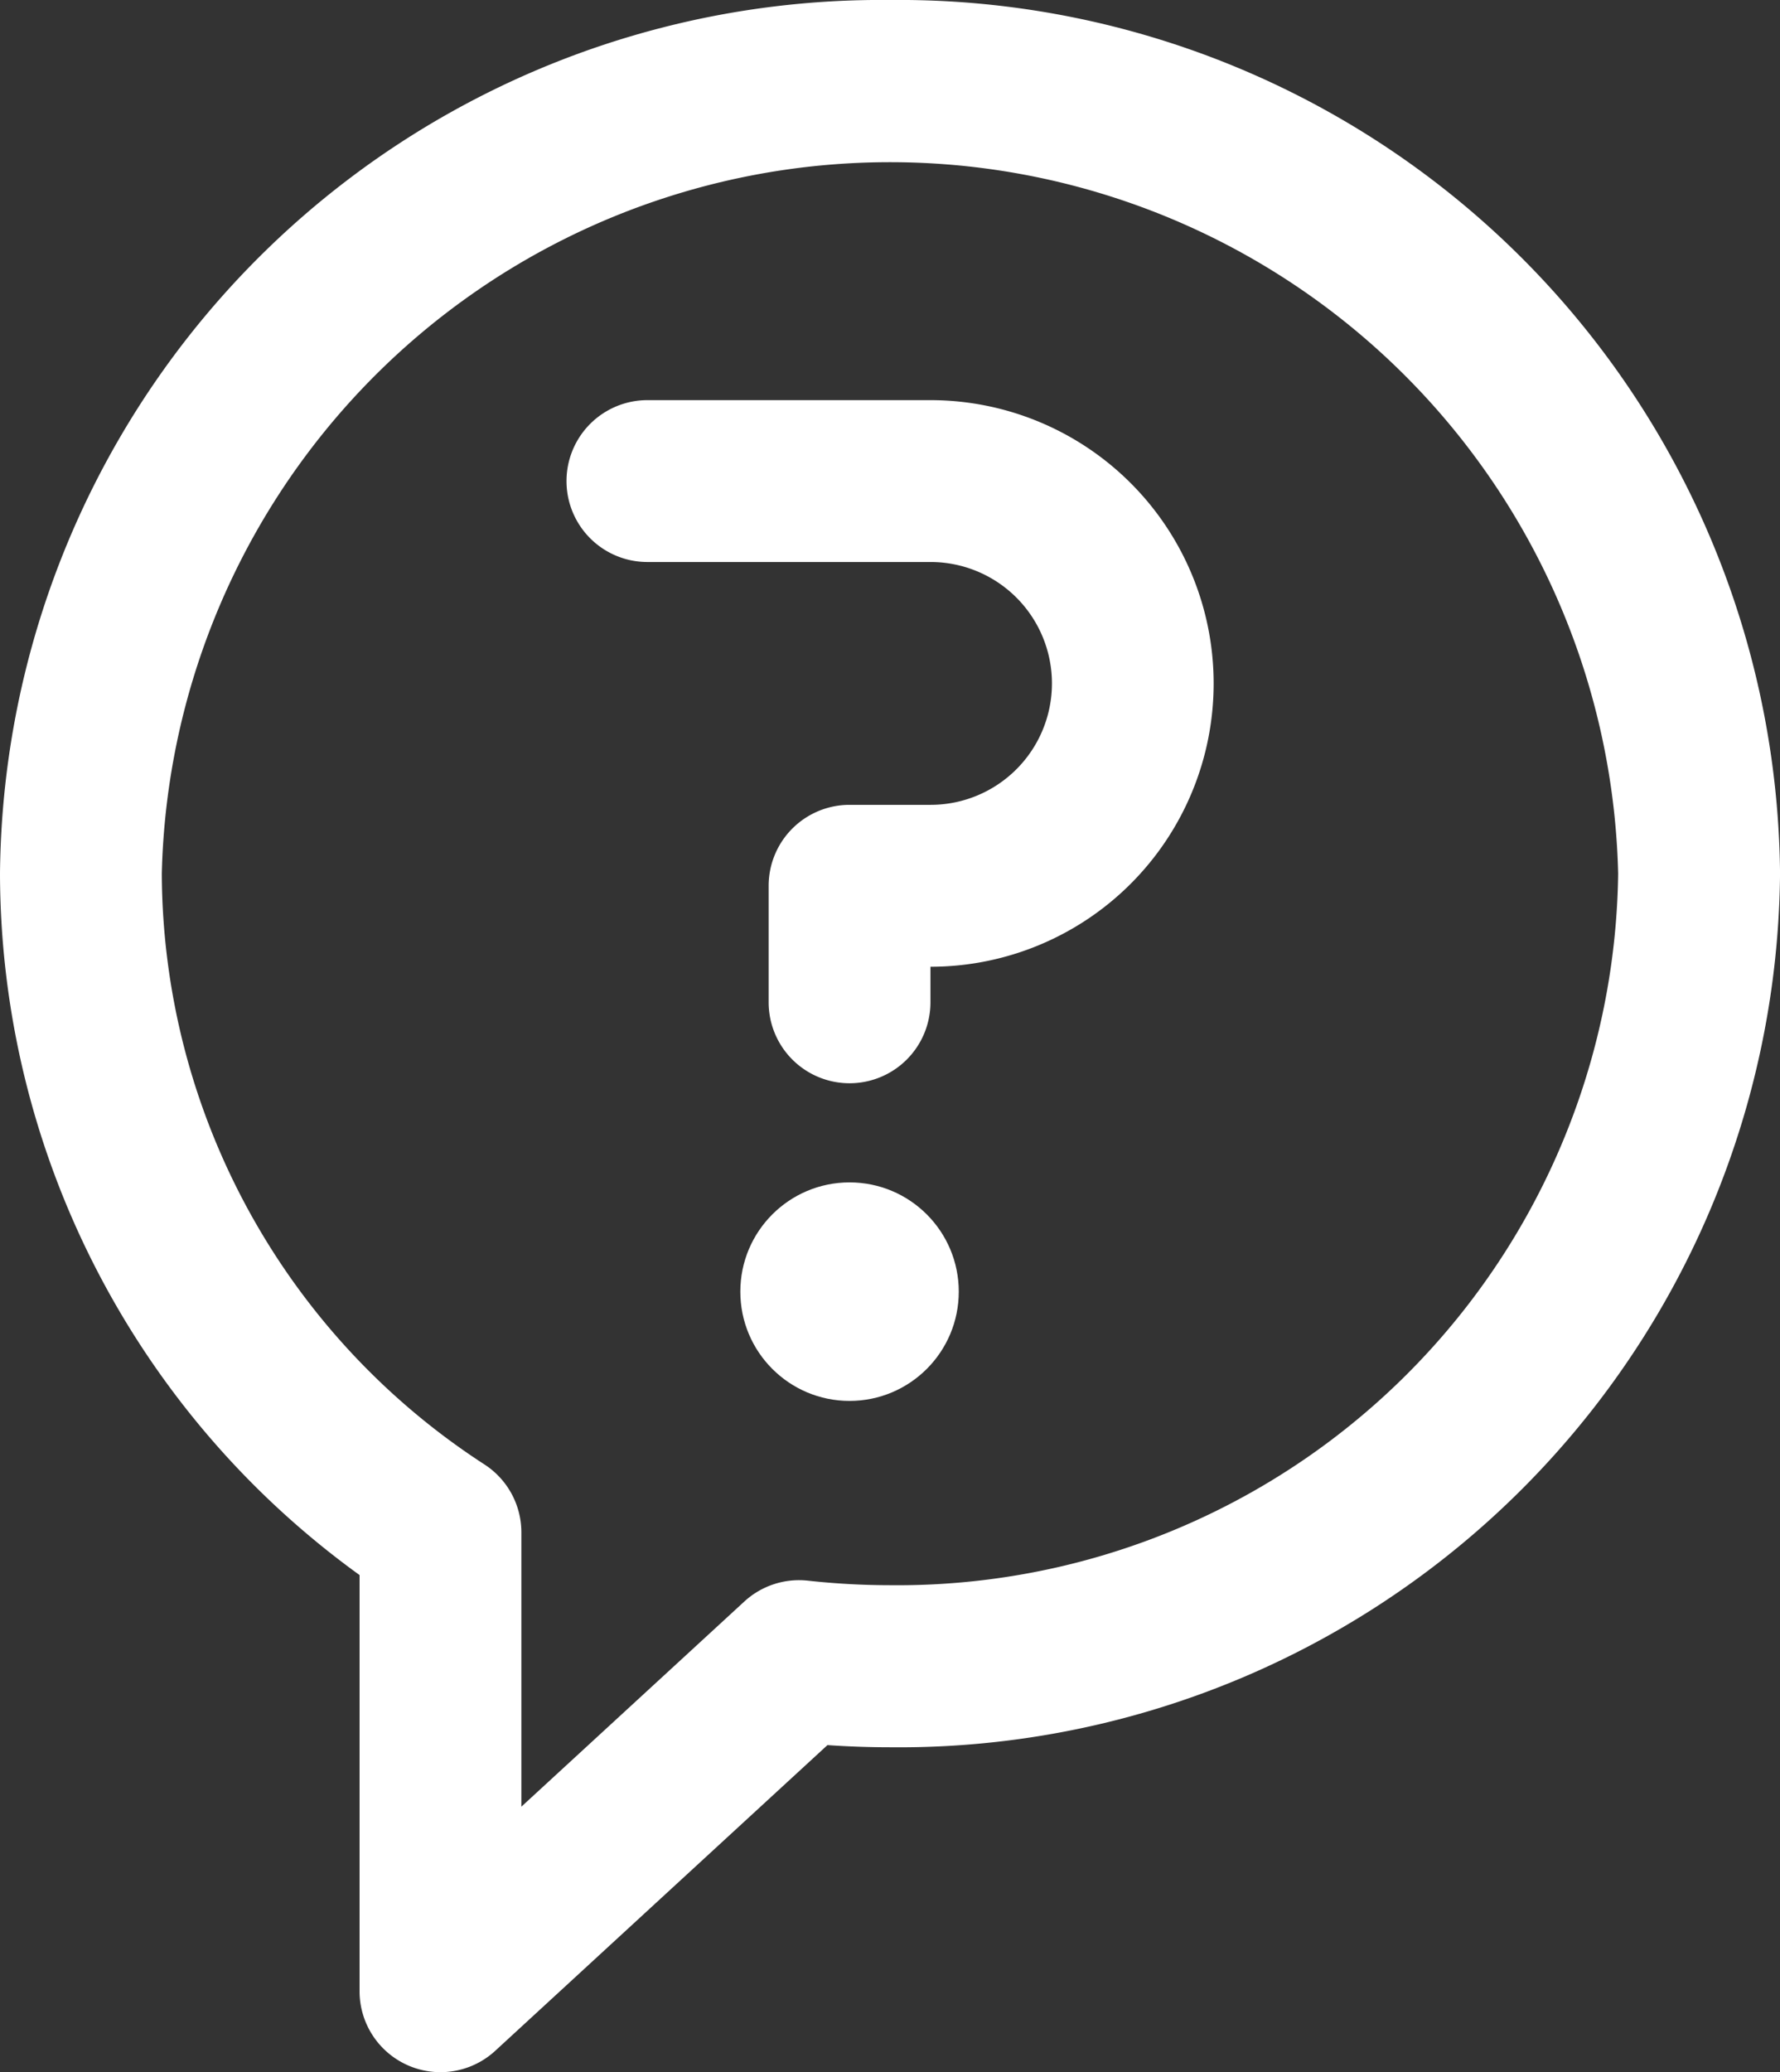
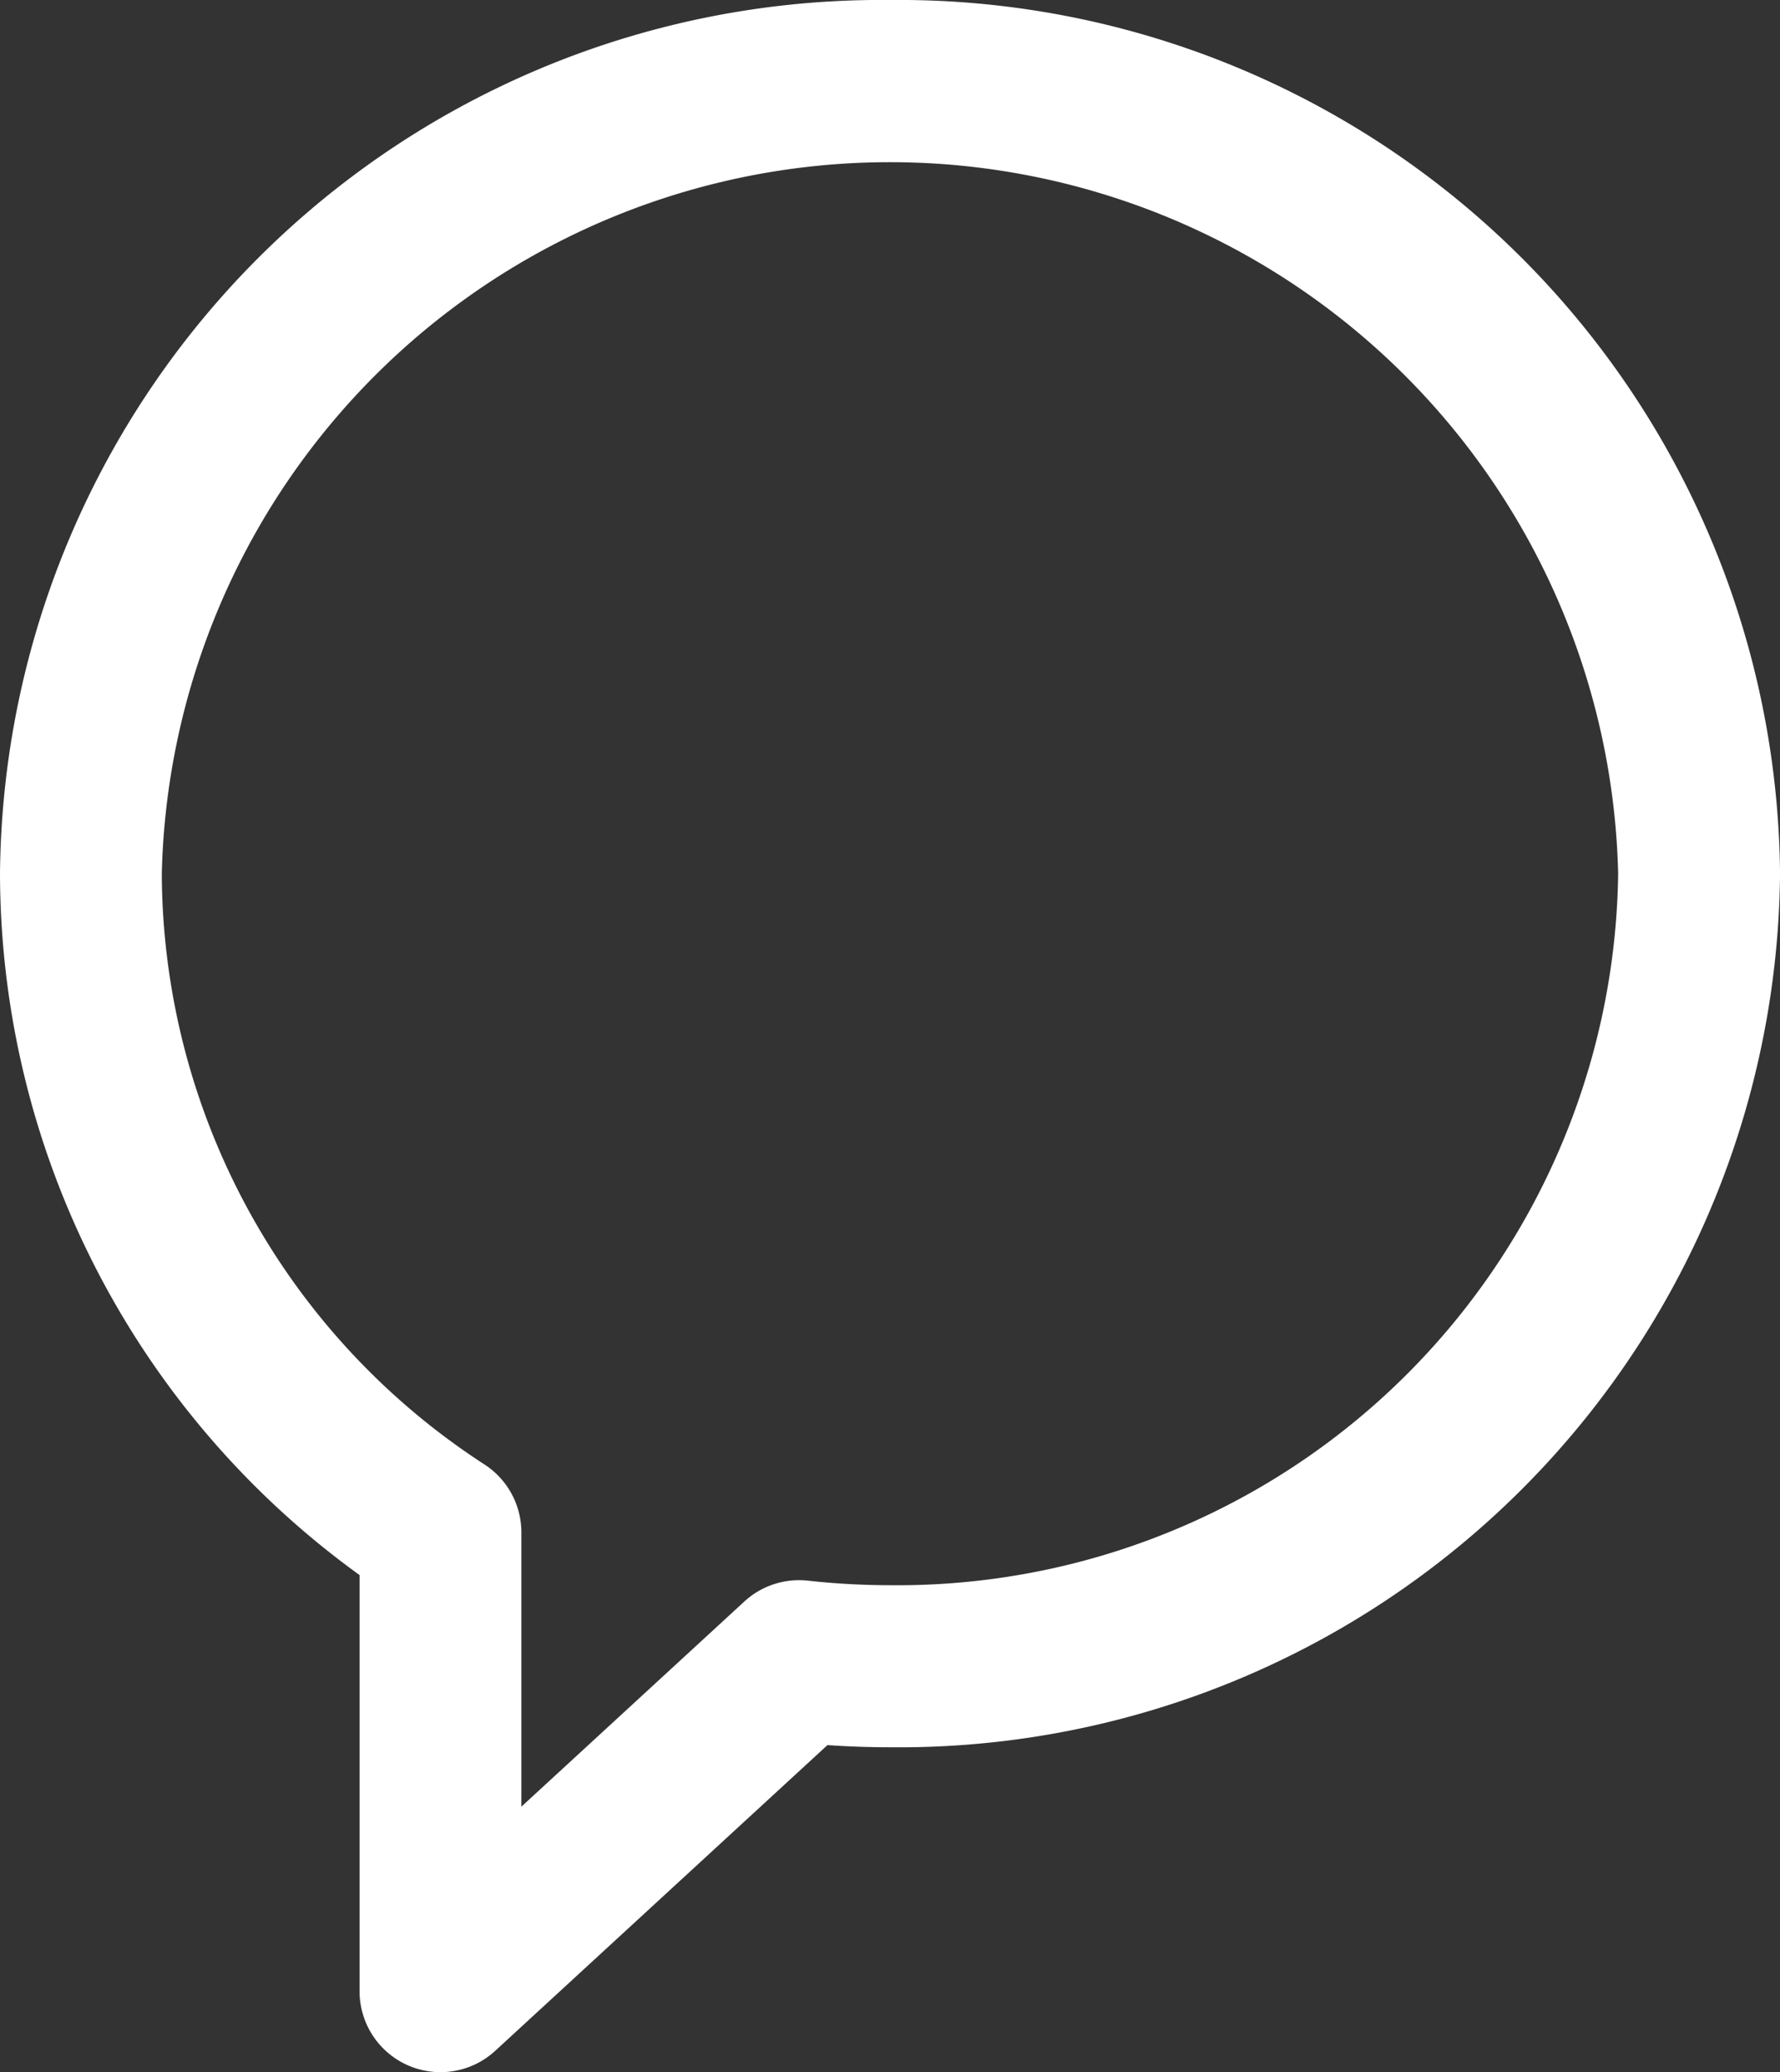
<svg xmlns="http://www.w3.org/2000/svg" width="43.499" height="50.617" viewBox="0 0 43.499 50.617">
  <rect x="0" y="0" width="43.499" height="50.617" fill="#333333" stroke="none" />
  <defs>
    <style>.a{fill:#fff;}</style>
  </defs>
  <g transform="translate(-36)">
    <g transform="translate(36)">
      <path class="a" d="M57.75,0A21.534,21.534,0,0,0,36,21.34a21.18,21.18,0,0,0,8.787,17.136V48.64A1.977,1.977,0,0,0,48.1,50.1l8.121-7.47c.511.035,1.022.053,1.526.053A21.534,21.534,0,0,0,79.5,21.339,21.534,21.534,0,0,0,57.75,0Zm0,38.724a18.526,18.526,0,0,1-2.007-.111,1.975,1.975,0,0,0-1.554.51l-5.448,5.011v-6.7a1.977,1.977,0,0,0-.893-1.654A17.27,17.27,0,0,1,39.954,21.34a17.8,17.8,0,0,1,35.59,0A17.614,17.614,0,0,1,57.75,38.724Z" transform="translate(-36)" />
    </g>
    <g transform="translate(49.841 9.775)">
      <g transform="translate(0)">
-         <path class="a" d="M184.9,98.877h-6.92a1.977,1.977,0,1,0,0,3.954h6.92a2.966,2.966,0,1,1,0,5.932H182.92a1.977,1.977,0,0,0-1.977,1.977v2.847a1.977,1.977,0,1,0,3.954,0v-.869a6.92,6.92,0,0,0,0-13.841Z" transform="translate(-176 -98.877)" />
-       </g>
+         </g>
    </g>
    <g transform="translate(54.092 28.884)">
      <g transform="translate(0)">
-         <circle class="a" cx="2.669" cy="2.669" r="2.669" />
-       </g>
+         </g>
    </g>
  </g>
</svg>